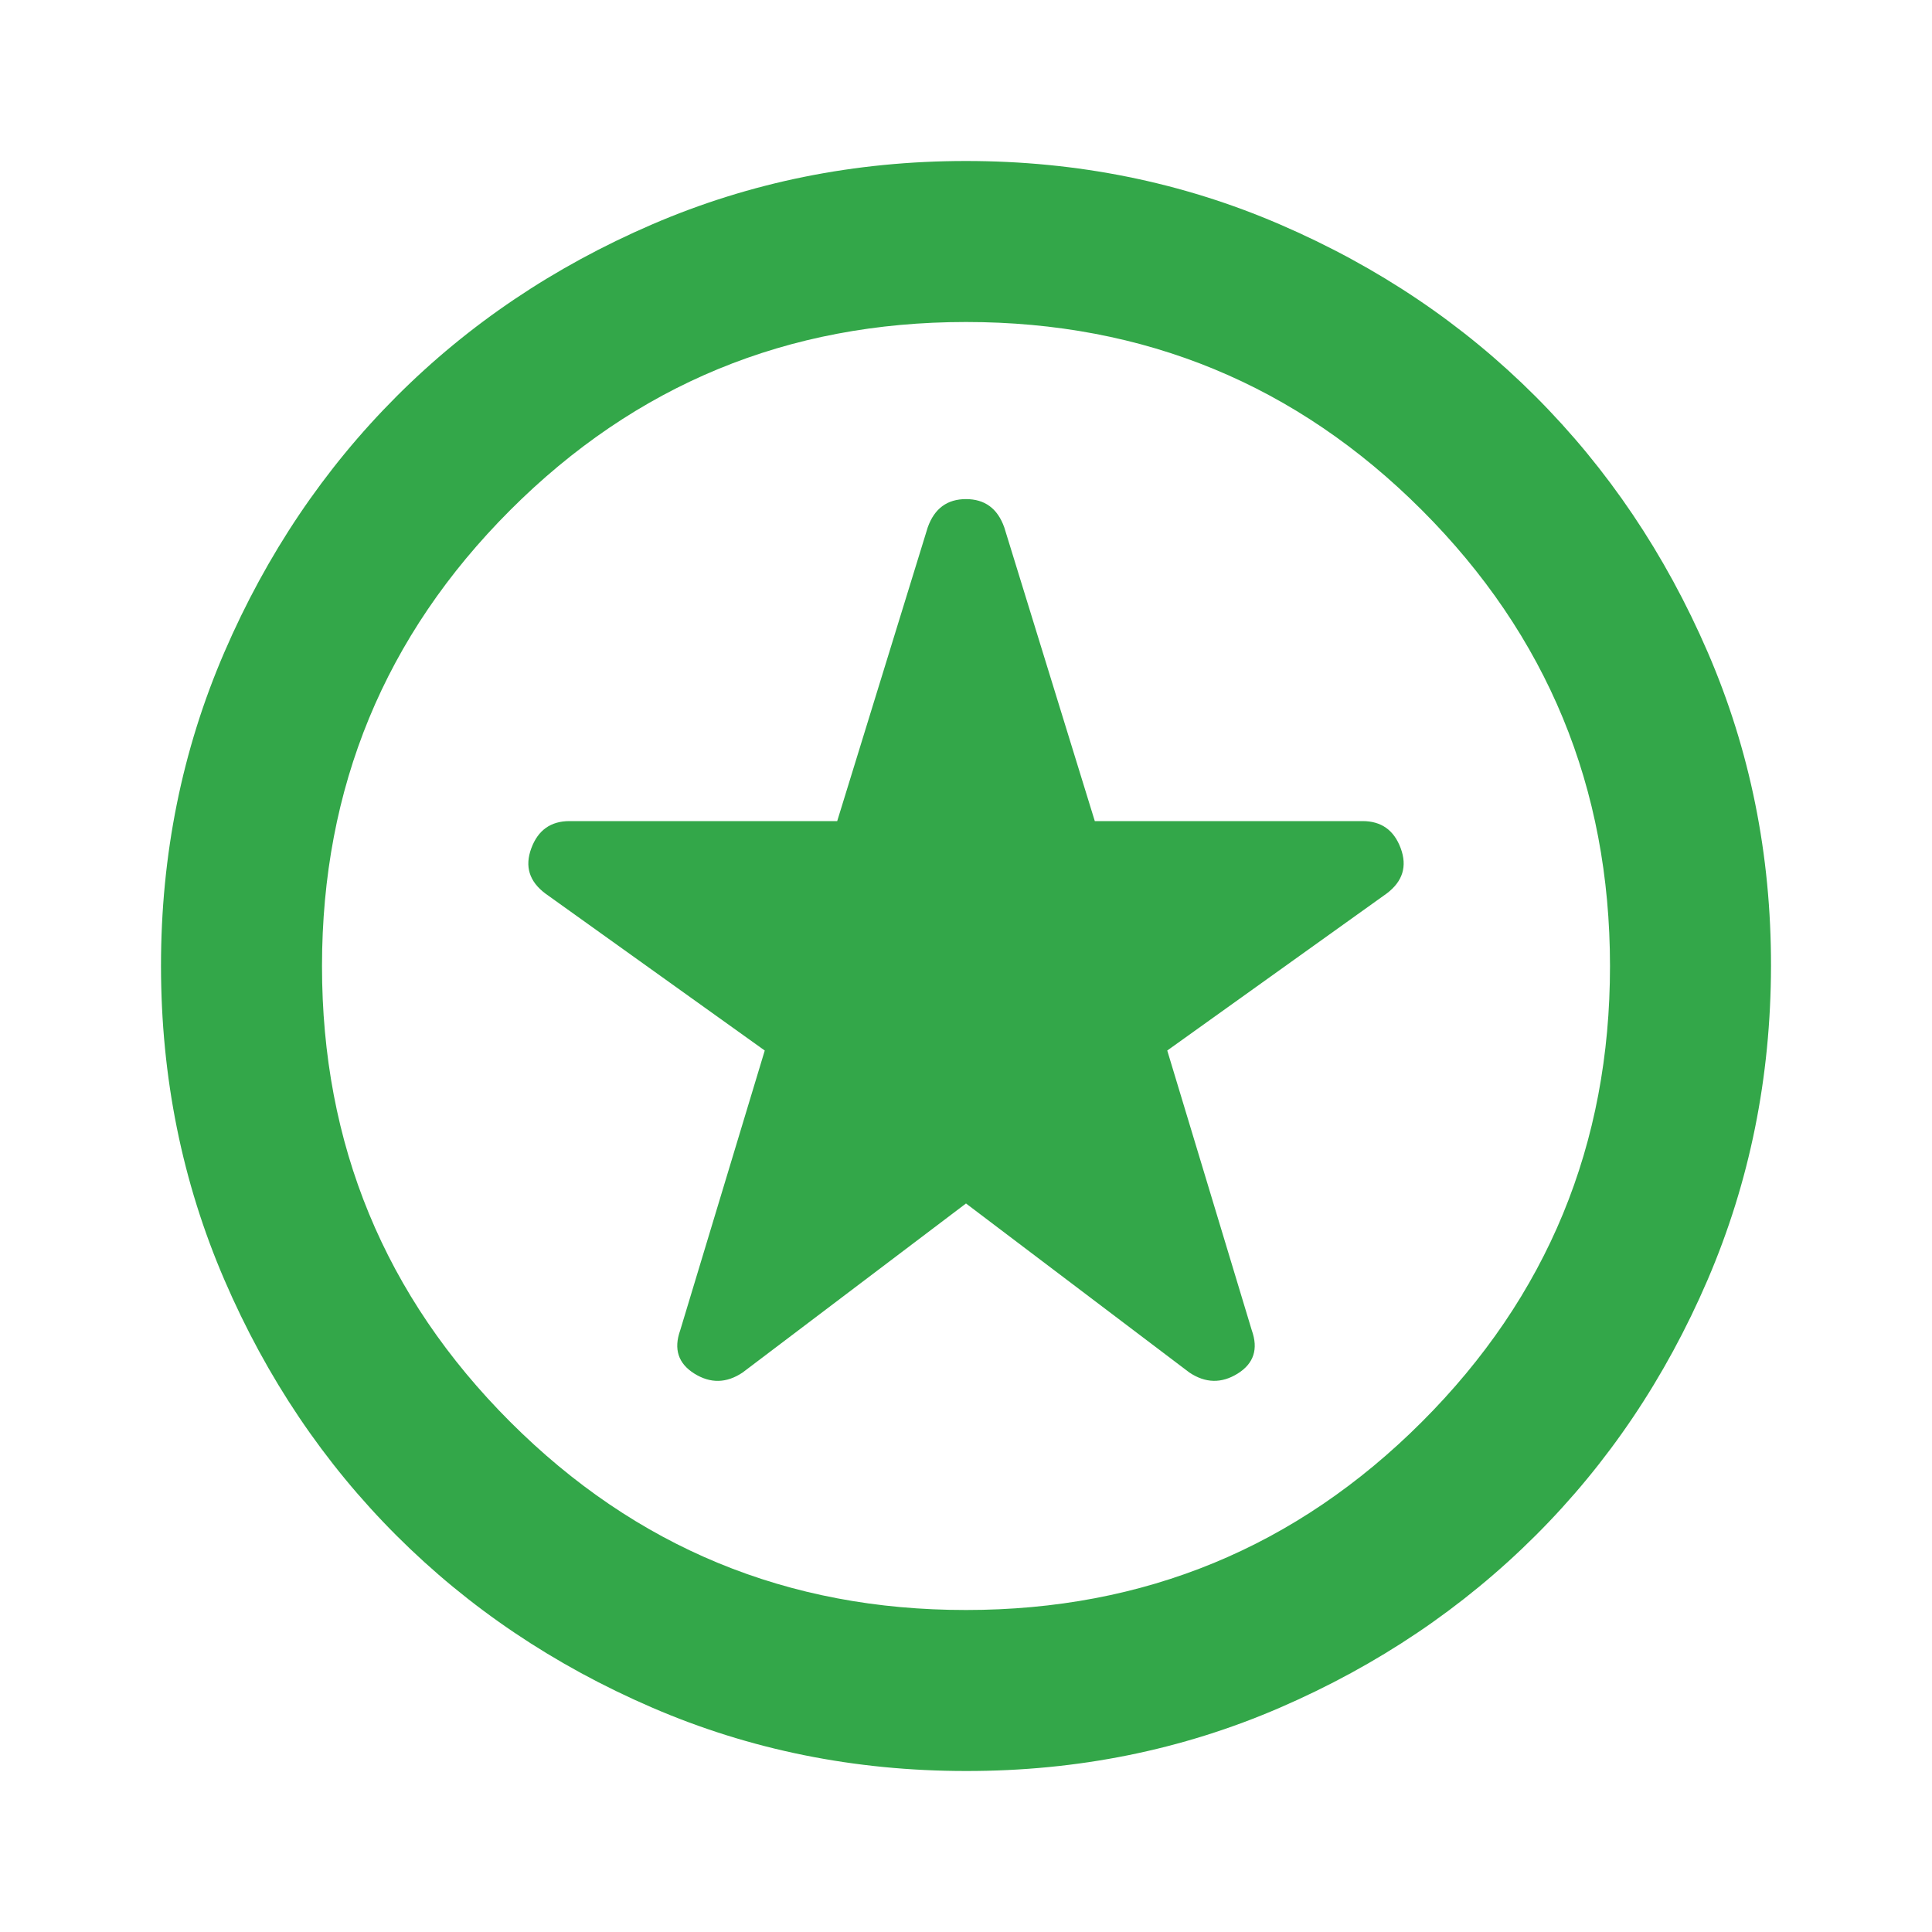
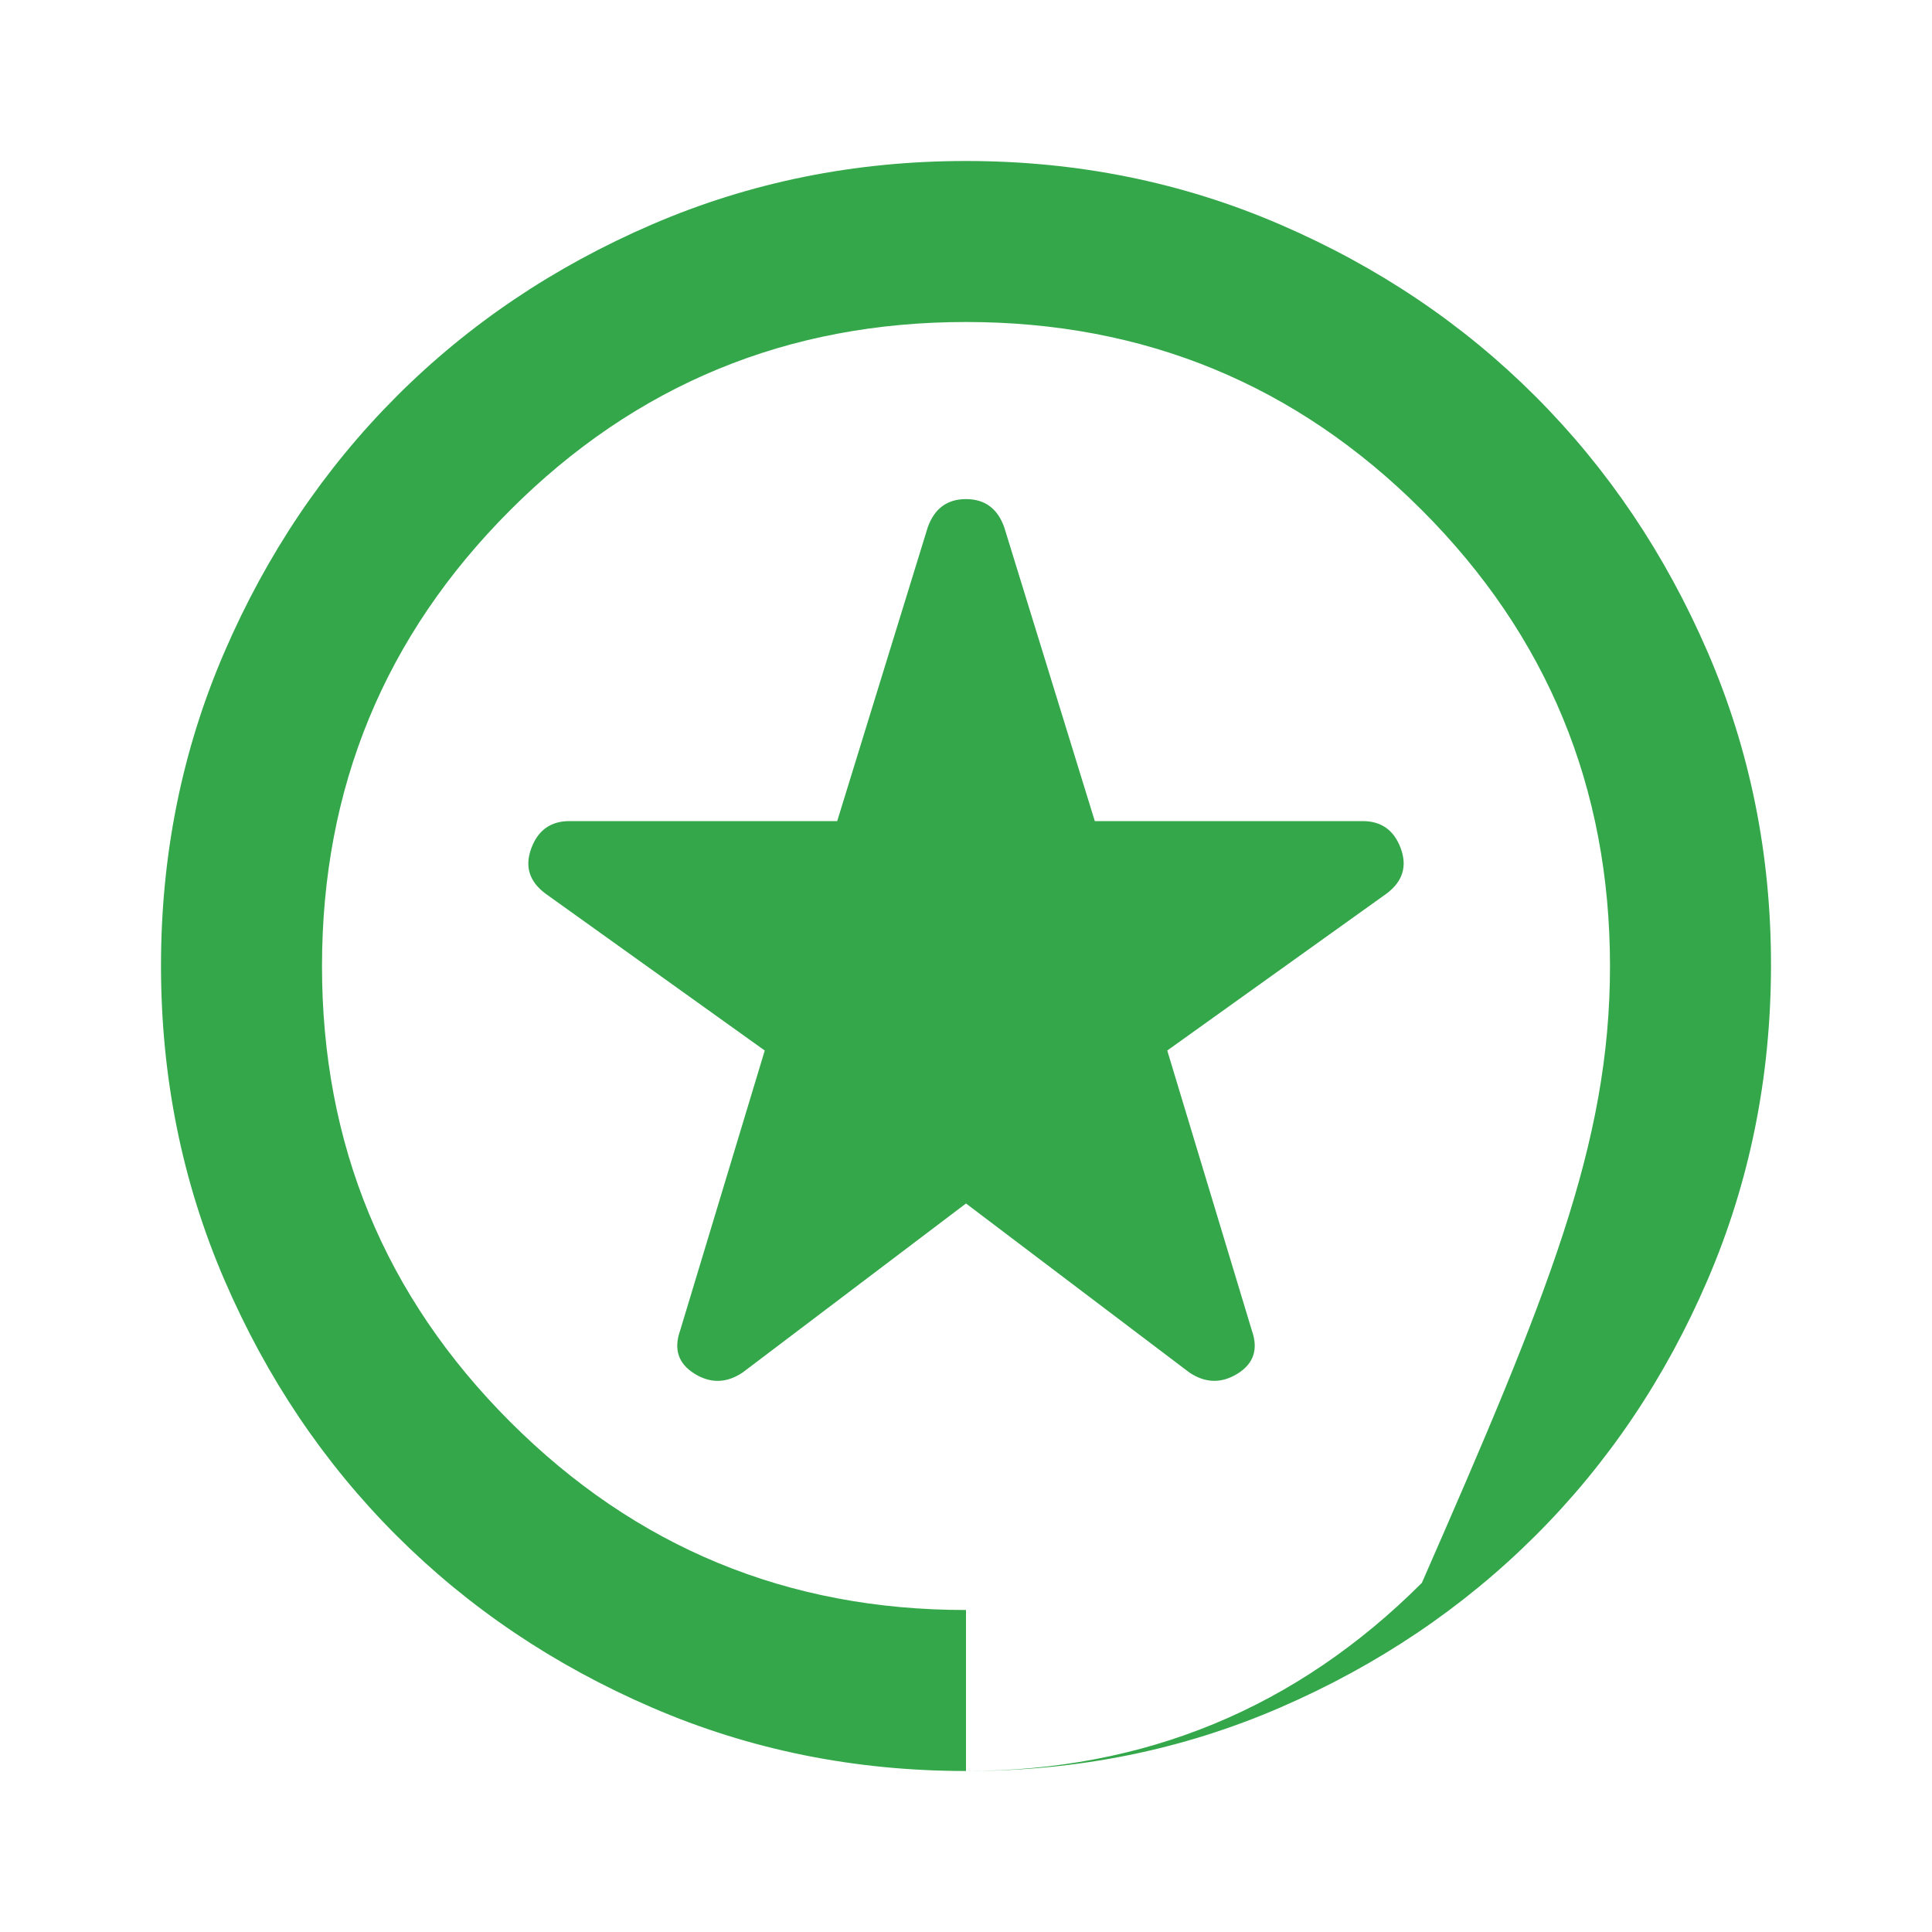
<svg xmlns="http://www.w3.org/2000/svg" width="48" height="48" viewBox="0 0 48 48" fill="none">
-   <path d="m24 29.9 5.55 4.2c.4.267.8.275 1.2.026.4-.25.517-.608.35-1.076L29 26.1l5.45-3.9c.4-.3.517-.675.35-1.126-.167-.45-.483-.675-.95-.674H27.2l-2.25-7.3c-.167-.467-.483-.7-.95-.7-.467 0-.783.233-.95.7l-2.25 7.3h-6.65c-.467 0-.783.225-.95.676-.167.45-.05.825.35 1.124L19 26.1l-2.1 6.95c-.167.467-.05.825.35 1.076.4.25.8.242 1.2-.026L24 29.9zM24 44c-2.767 0-5.367-.525-7.8-1.576-2.433-1.05-4.55-2.475-6.35-4.274-1.8-1.799-3.225-3.915-4.274-6.35C4.526 29.365 4.001 26.765 4 24c-.001-2.765.524-5.365 1.576-7.8 1.052-2.435 2.477-4.551 4.274-6.35 1.797-1.799 3.914-3.223 6.35-4.274C18.636 4.526 21.236 4 24 4c2.764 0 5.364.525 7.8 1.576 2.436 1.05 4.553 2.475 6.35 4.274 1.797 1.799 3.223 3.915 4.276 6.35 1.053 2.435 1.578 5.035 1.574 7.8-.004 2.765-.53 5.365-1.576 7.8-1.047 2.435-2.471 4.551-4.274 6.35-1.803 1.799-3.92 3.224-6.35 4.276-2.43 1.052-5.03 1.577-7.8 1.574zm0-4c4.433 0 8.209-1.558 11.326-4.674C38.443 32.21 40.001 28.435 40 24c-.001-4.435-1.56-8.21-4.674-11.326C32.211 9.558 28.436 8 24 8c-4.436 0-8.211 1.559-11.326 4.676S8.001 19.568 8 24c-.001 4.432 1.557 8.207 4.676 11.326C15.795 38.445 19.569 40.003 24 40z" fill="#33A749" />
+   <path d="m24 29.9 5.55 4.2c.4.267.8.275 1.2.026.4-.25.517-.608.35-1.076L29 26.1l5.45-3.9c.4-.3.517-.675.35-1.126-.167-.45-.483-.675-.95-.674H27.2l-2.25-7.3c-.167-.467-.483-.7-.95-.7-.467 0-.783.233-.95.7l-2.25 7.3h-6.65c-.467 0-.783.225-.95.676-.167.45-.05.825.35 1.124L19 26.1l-2.1 6.95c-.167.467-.05.825.35 1.076.4.25.8.242 1.2-.026L24 29.9zM24 44c-2.767 0-5.367-.525-7.8-1.576-2.433-1.05-4.55-2.475-6.35-4.274-1.8-1.799-3.225-3.915-4.274-6.35C4.526 29.365 4.001 26.765 4 24c-.001-2.765.524-5.365 1.576-7.8 1.052-2.435 2.477-4.551 4.274-6.35 1.797-1.799 3.914-3.223 6.35-4.274C18.636 4.526 21.236 4 24 4c2.764 0 5.364.525 7.8 1.576 2.436 1.05 4.553 2.475 6.35 4.274 1.797 1.799 3.223 3.915 4.276 6.35 1.053 2.435 1.578 5.035 1.574 7.8-.004 2.765-.53 5.365-1.576 7.8-1.047 2.435-2.471 4.551-4.274 6.35-1.803 1.799-3.92 3.224-6.35 4.276-2.43 1.052-5.03 1.577-7.8 1.574zc4.433 0 8.209-1.558 11.326-4.674C38.443 32.21 40.001 28.435 40 24c-.001-4.435-1.56-8.21-4.674-11.326C32.211 9.558 28.436 8 24 8c-4.436 0-8.211 1.559-11.326 4.676S8.001 19.568 8 24c-.001 4.432 1.557 8.207 4.676 11.326C15.795 38.445 19.569 40.003 24 40z" fill="#33A749" />
</svg>